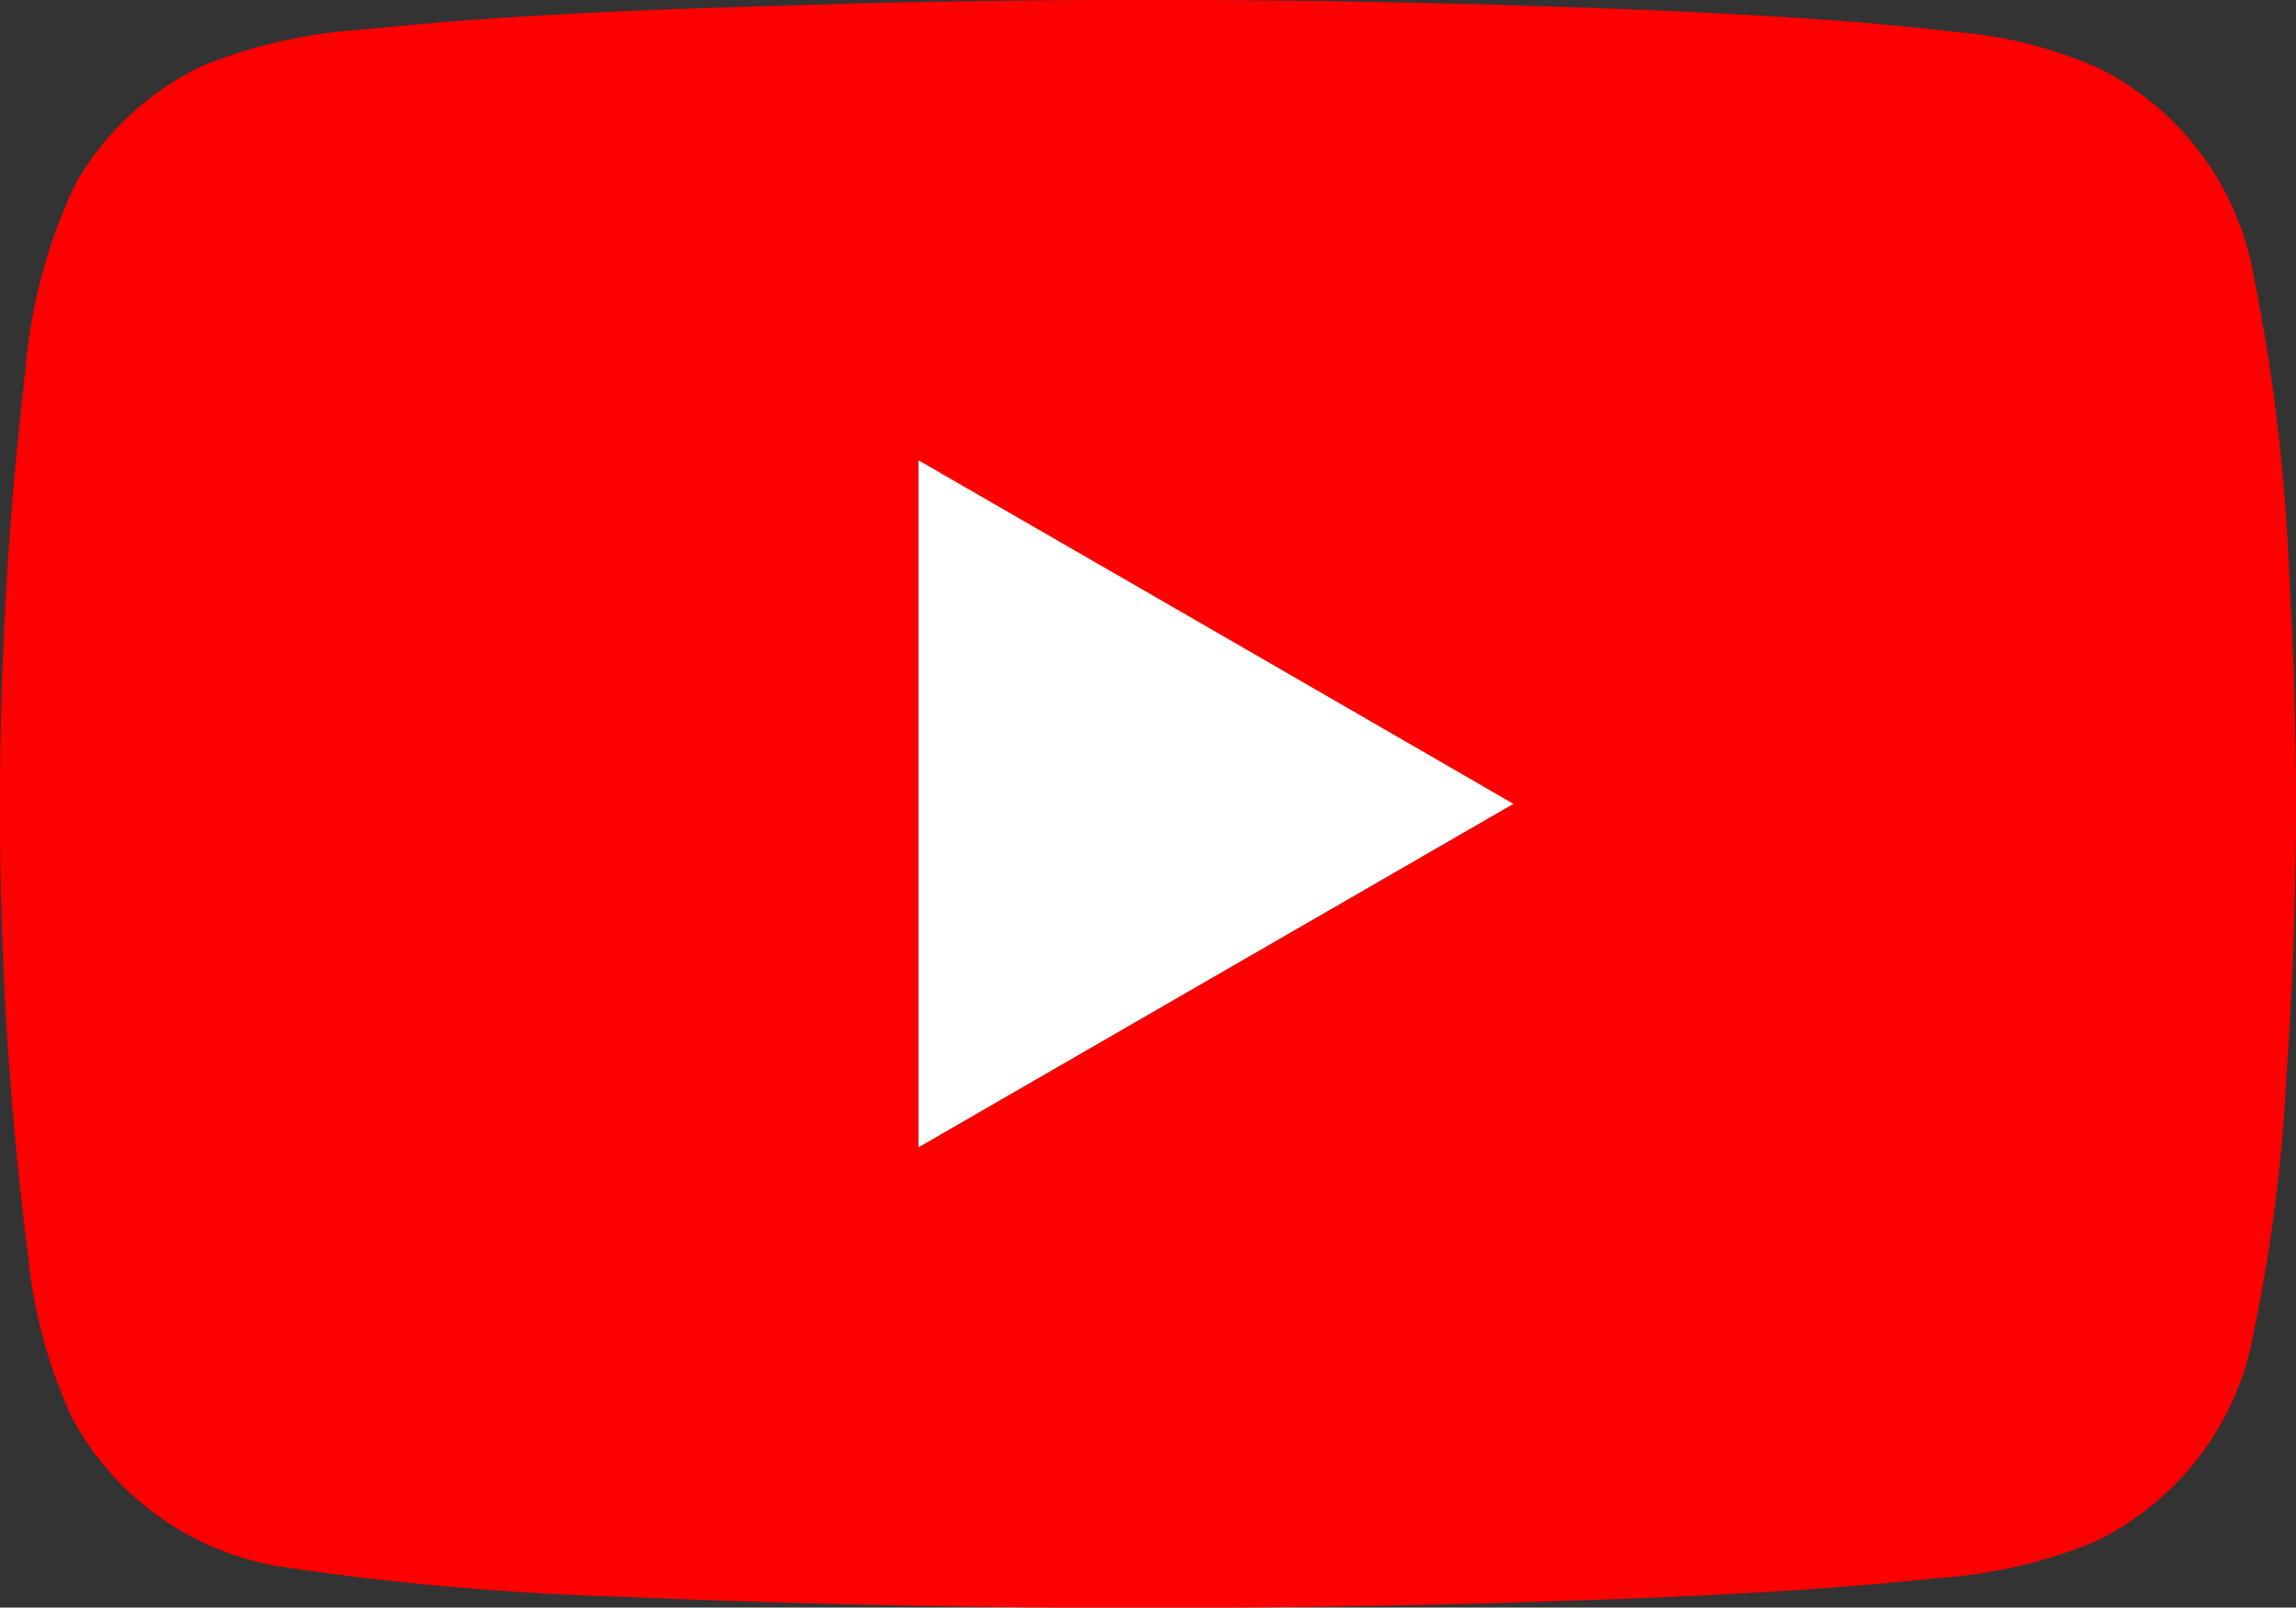
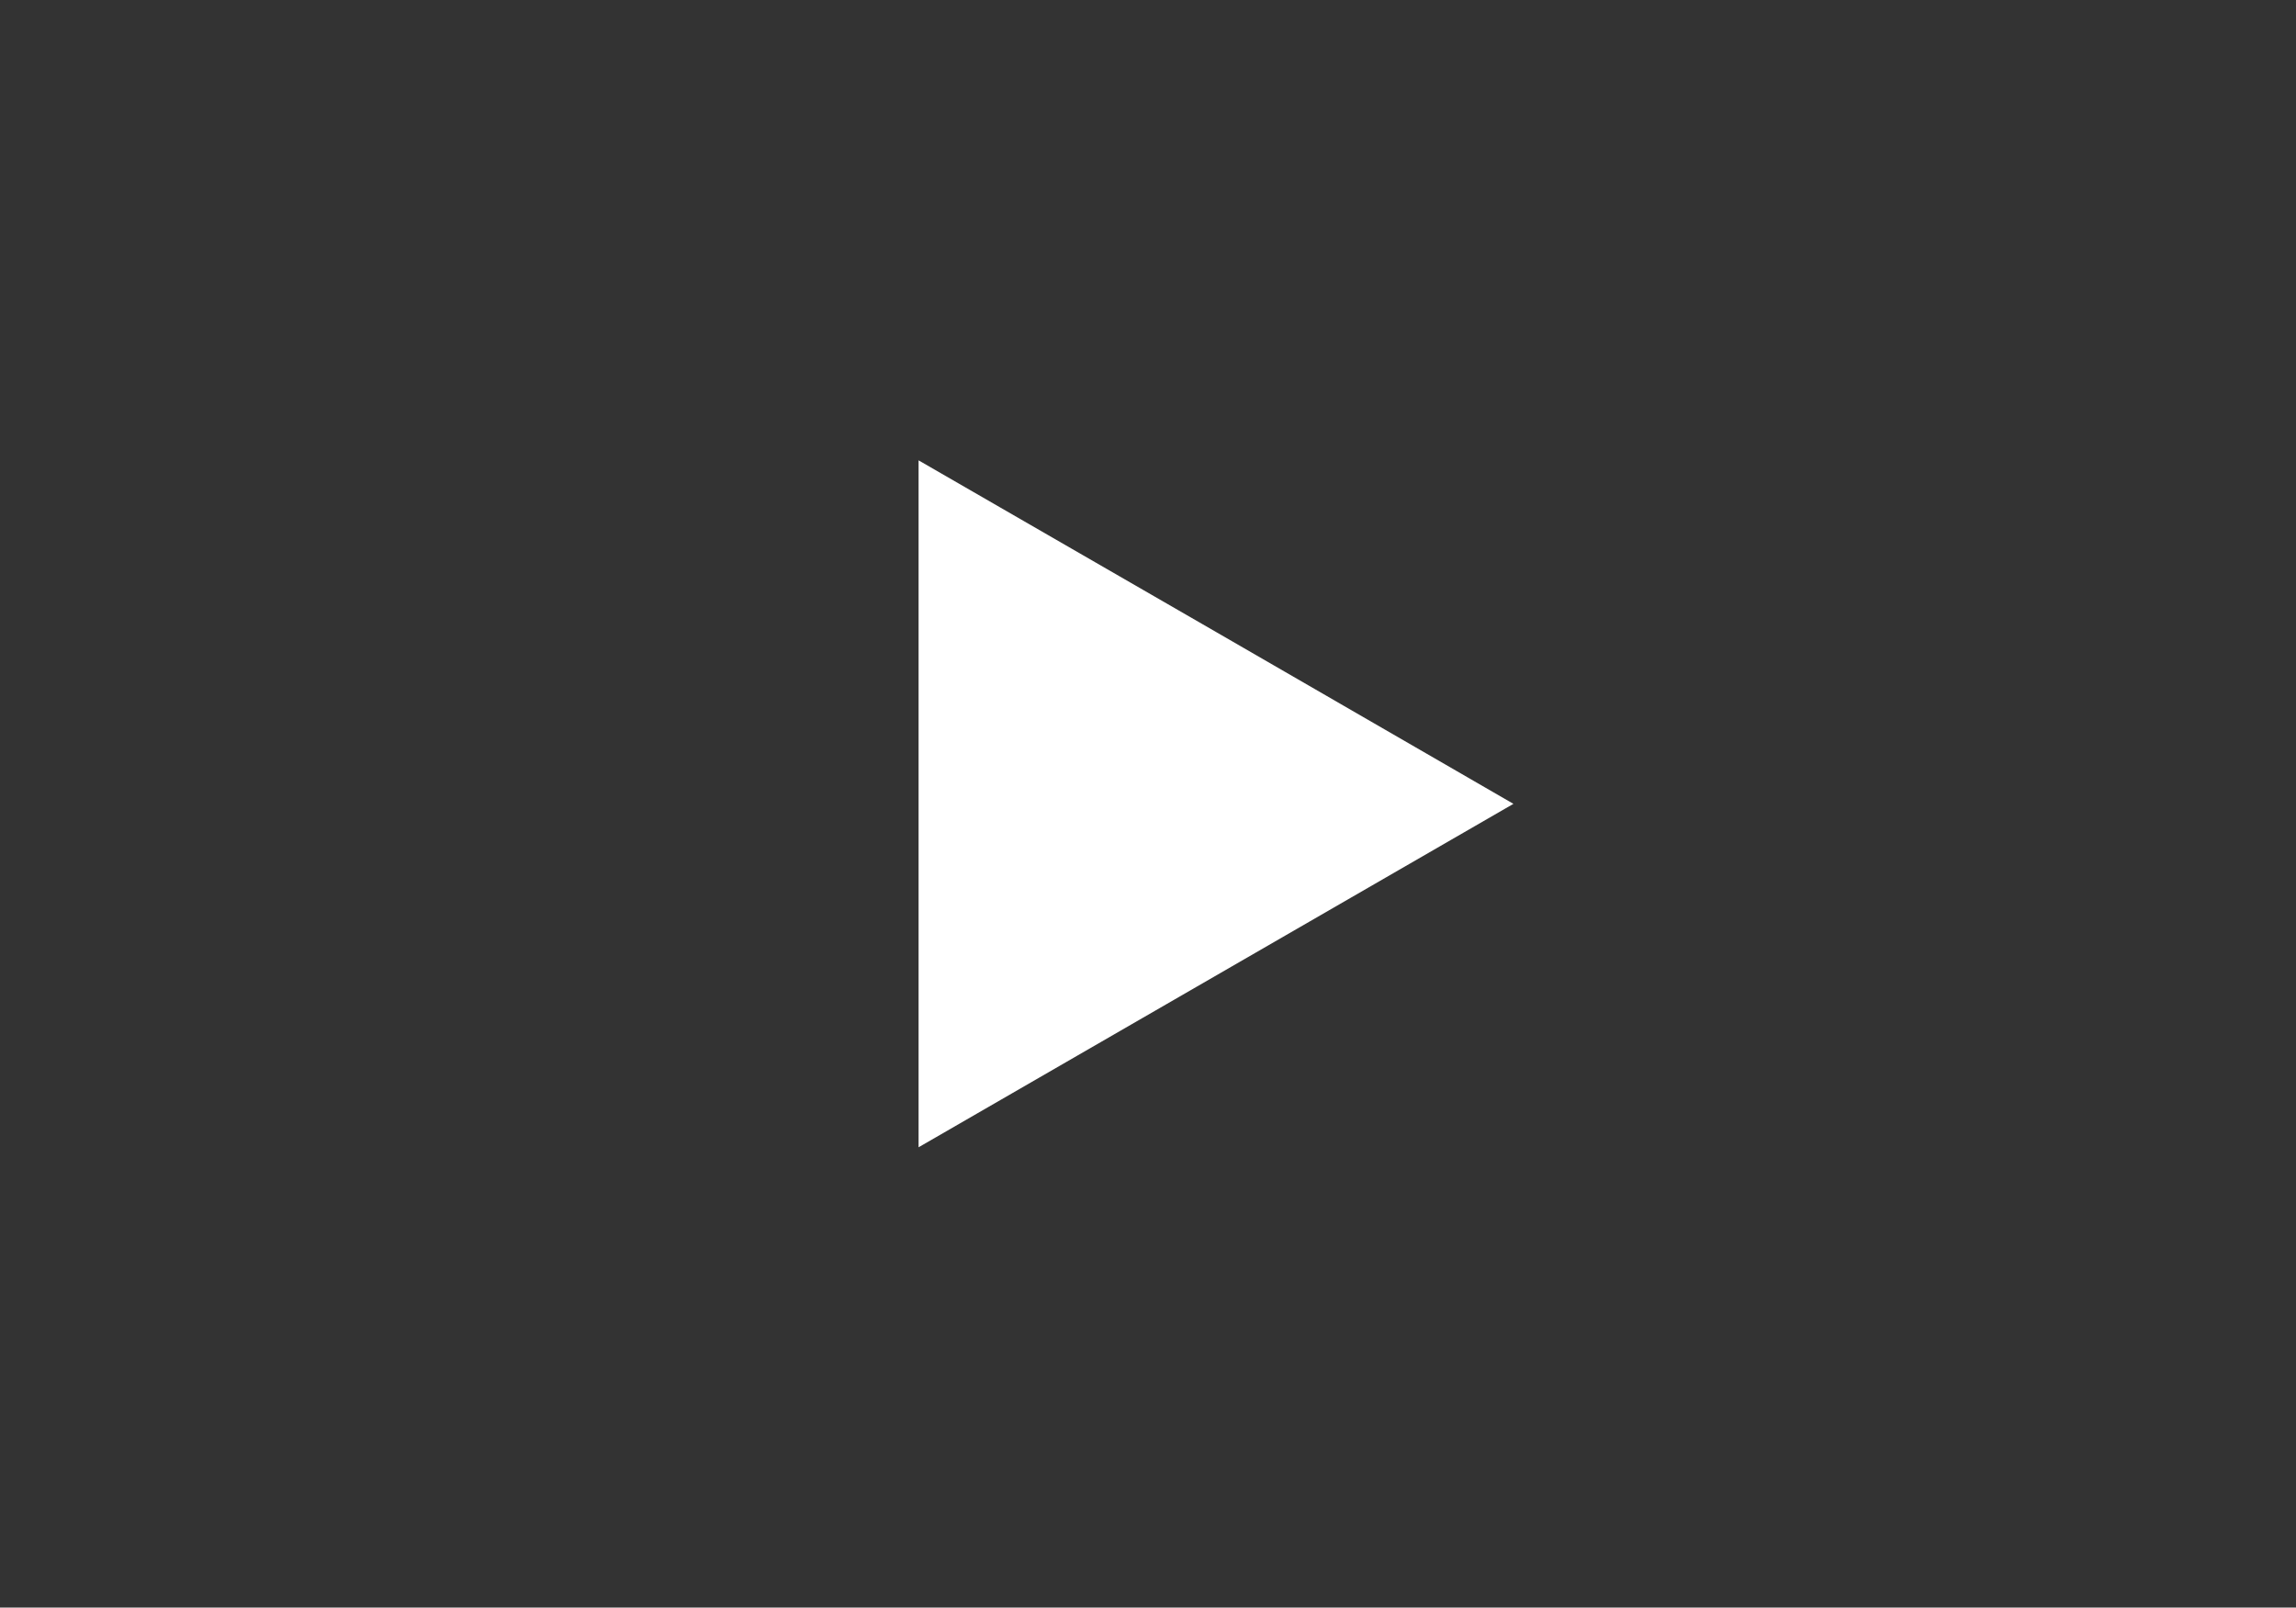
<svg xmlns="http://www.w3.org/2000/svg" width="42.844" height="30" viewBox="0 0 42.844 30">
  <rect x="0" y="0" width="42.844" height="30" fill="#333333" stroke="none" />
  <g transform="translate(-4468.373 -154.447)">
-     <path d="M4484.036,154.519q7.838-.2,15.675.141c1.7.083,3.395.174,5.082.377a8.3,8.3,0,0,1,2.694.658,5.381,5.381,0,0,1,2.88,3.6,35.534,35.534,0,0,1,.729,5.994,72.485,72.485,0,0,1-.059,9.275,31.136,31.136,0,0,1-.687,5.115,5.379,5.379,0,0,1-2.9,3.544,9.354,9.354,0,0,1-2.962.677c-2.6.277-5.22.369-7.835.451q-8.368.249-16.738-.109a52.921,52.921,0,0,1-6.348-.566,5.4,5.4,0,0,1-3.844-2.761,9.28,9.28,0,0,1-.822-3,65.829,65.829,0,0,1-.528-8.339,69.155,69.155,0,0,1,.467-8.155,10.016,10.016,0,0,1,.946-3.551,5.378,5.378,0,0,1,2.363-2.192,9.475,9.475,0,0,1,3-.679c2.953-.31,5.923-.392,8.888-.477m1.473,8.519q0,6.41,0,12.82l11.1-6.409q-5.547-3.207-11.1-6.41Z" fill="red" />
    <path d="M4638.7,239.833q5.55,3.2,11.1,6.41l-11.1,6.409q0-6.409,0-12.82Z" transform="translate(-153.186 -76.795)" fill="#fff" />
  </g>
</svg>